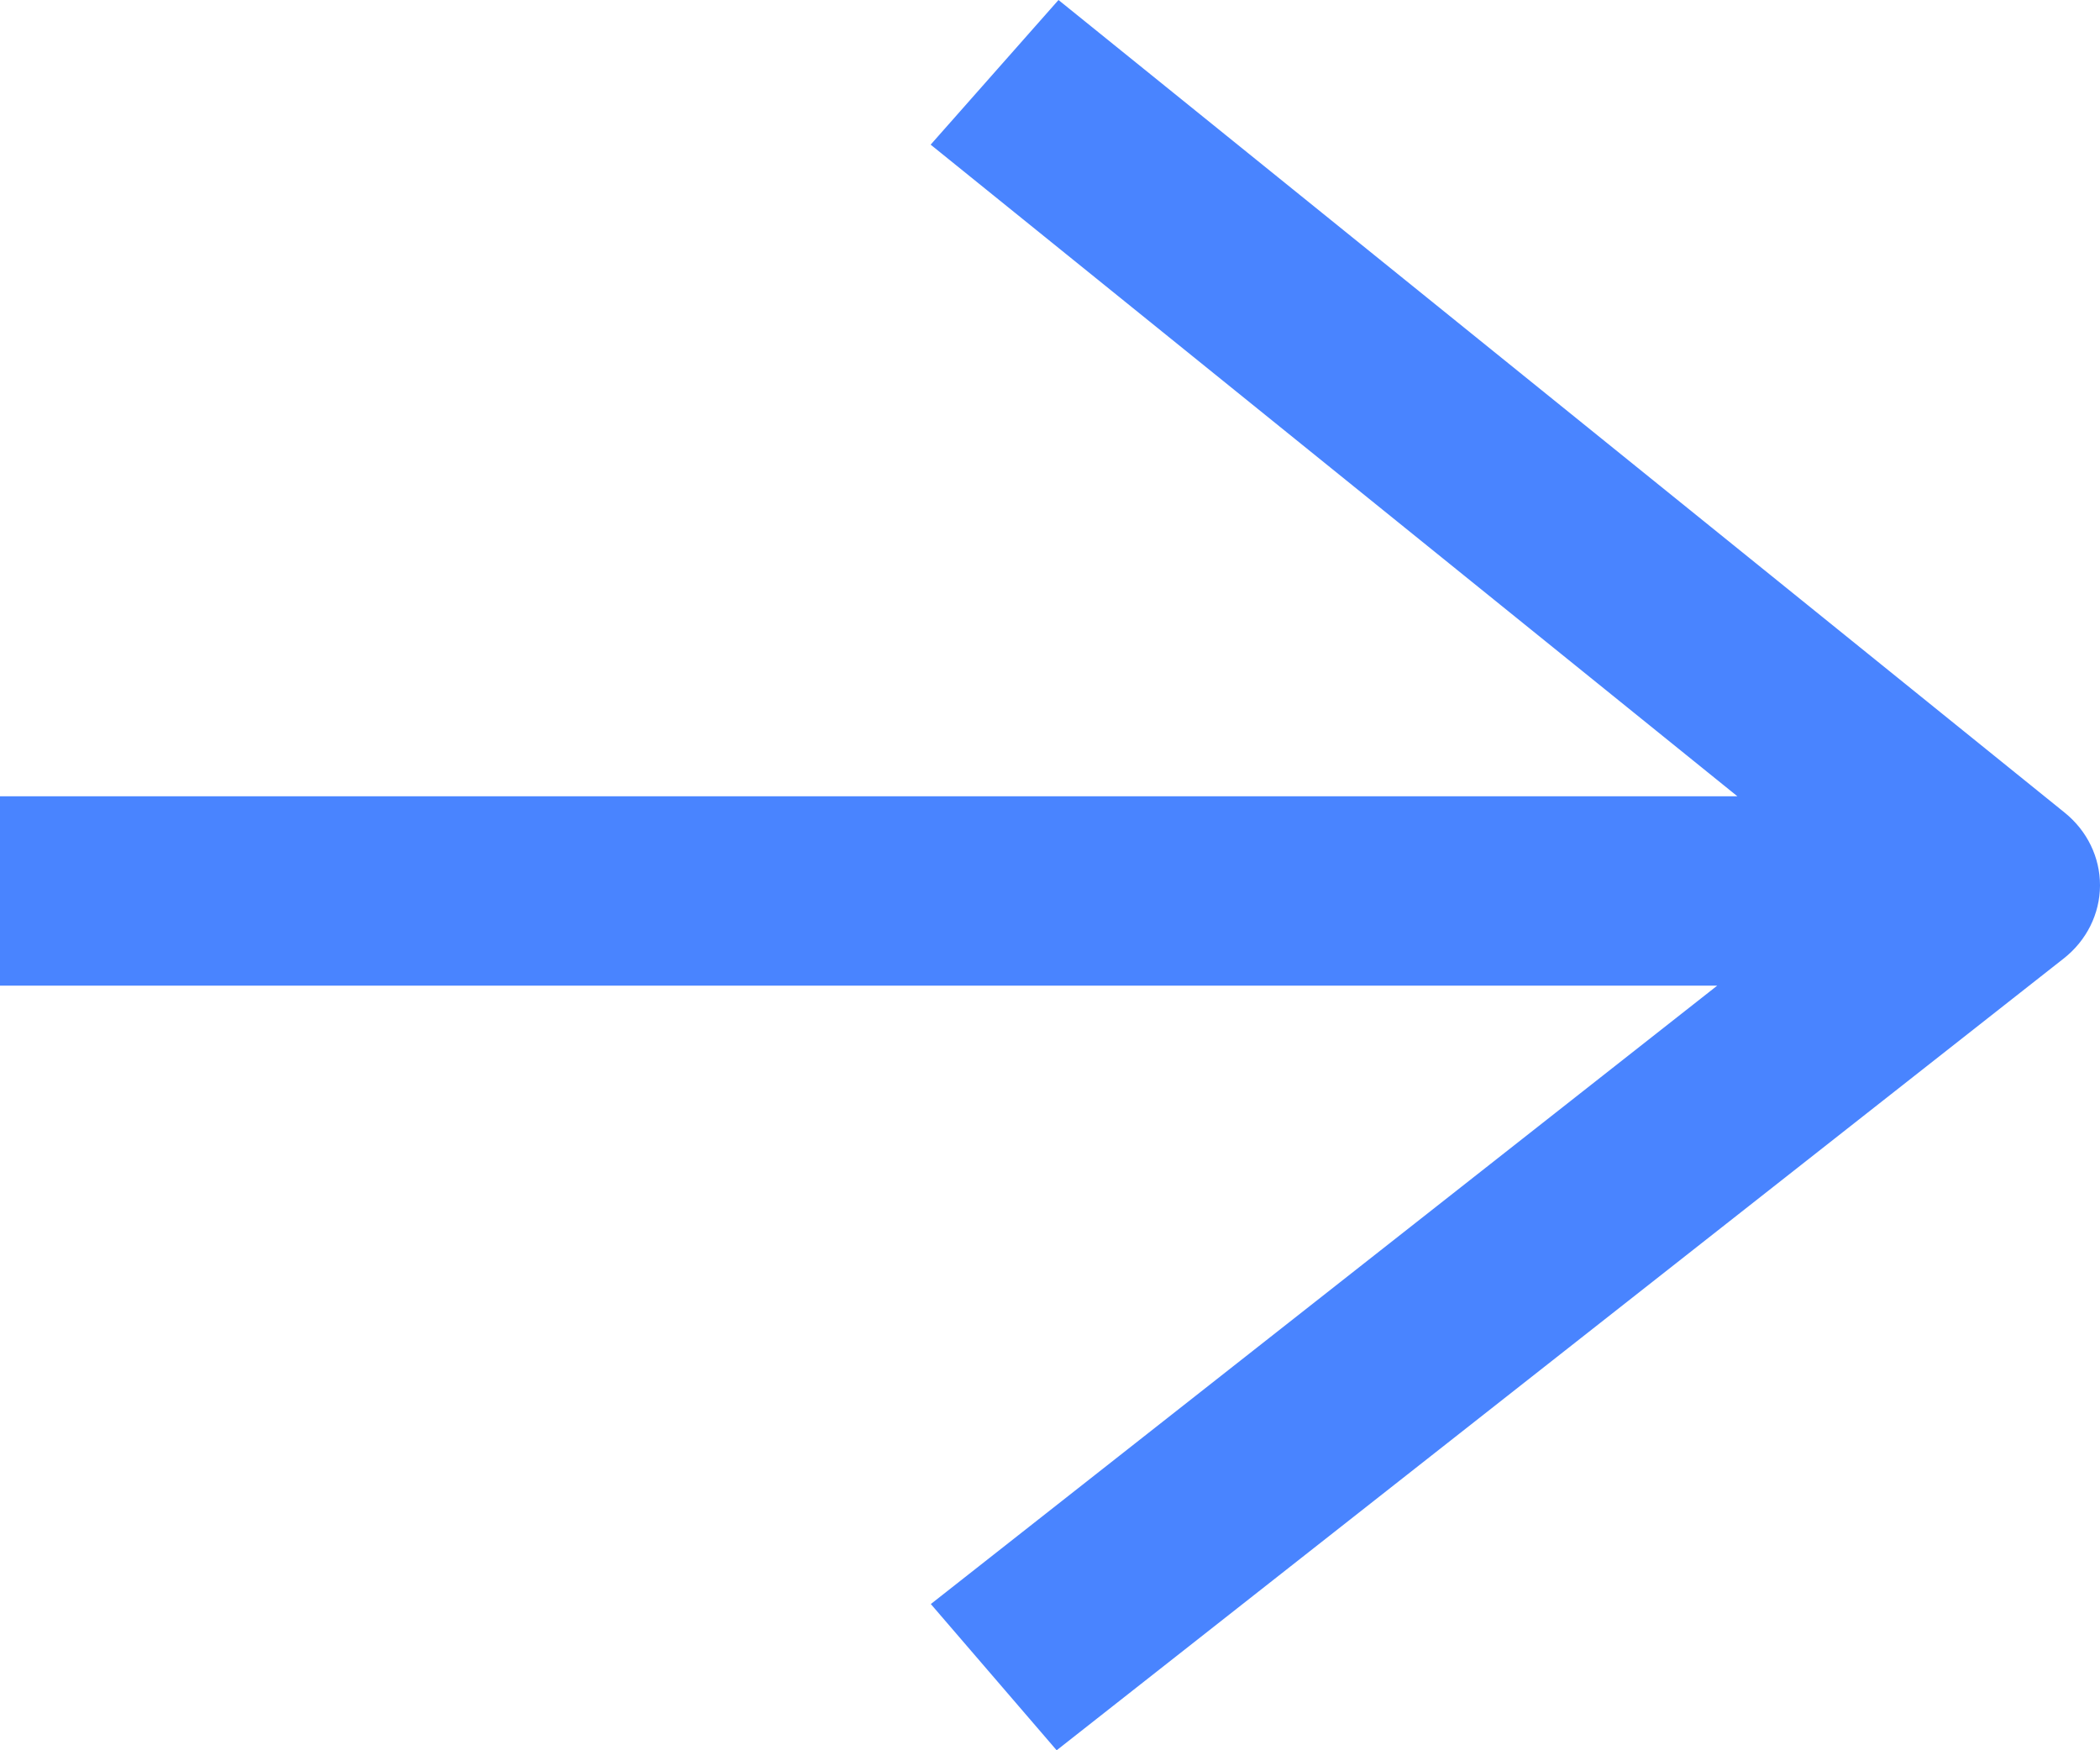
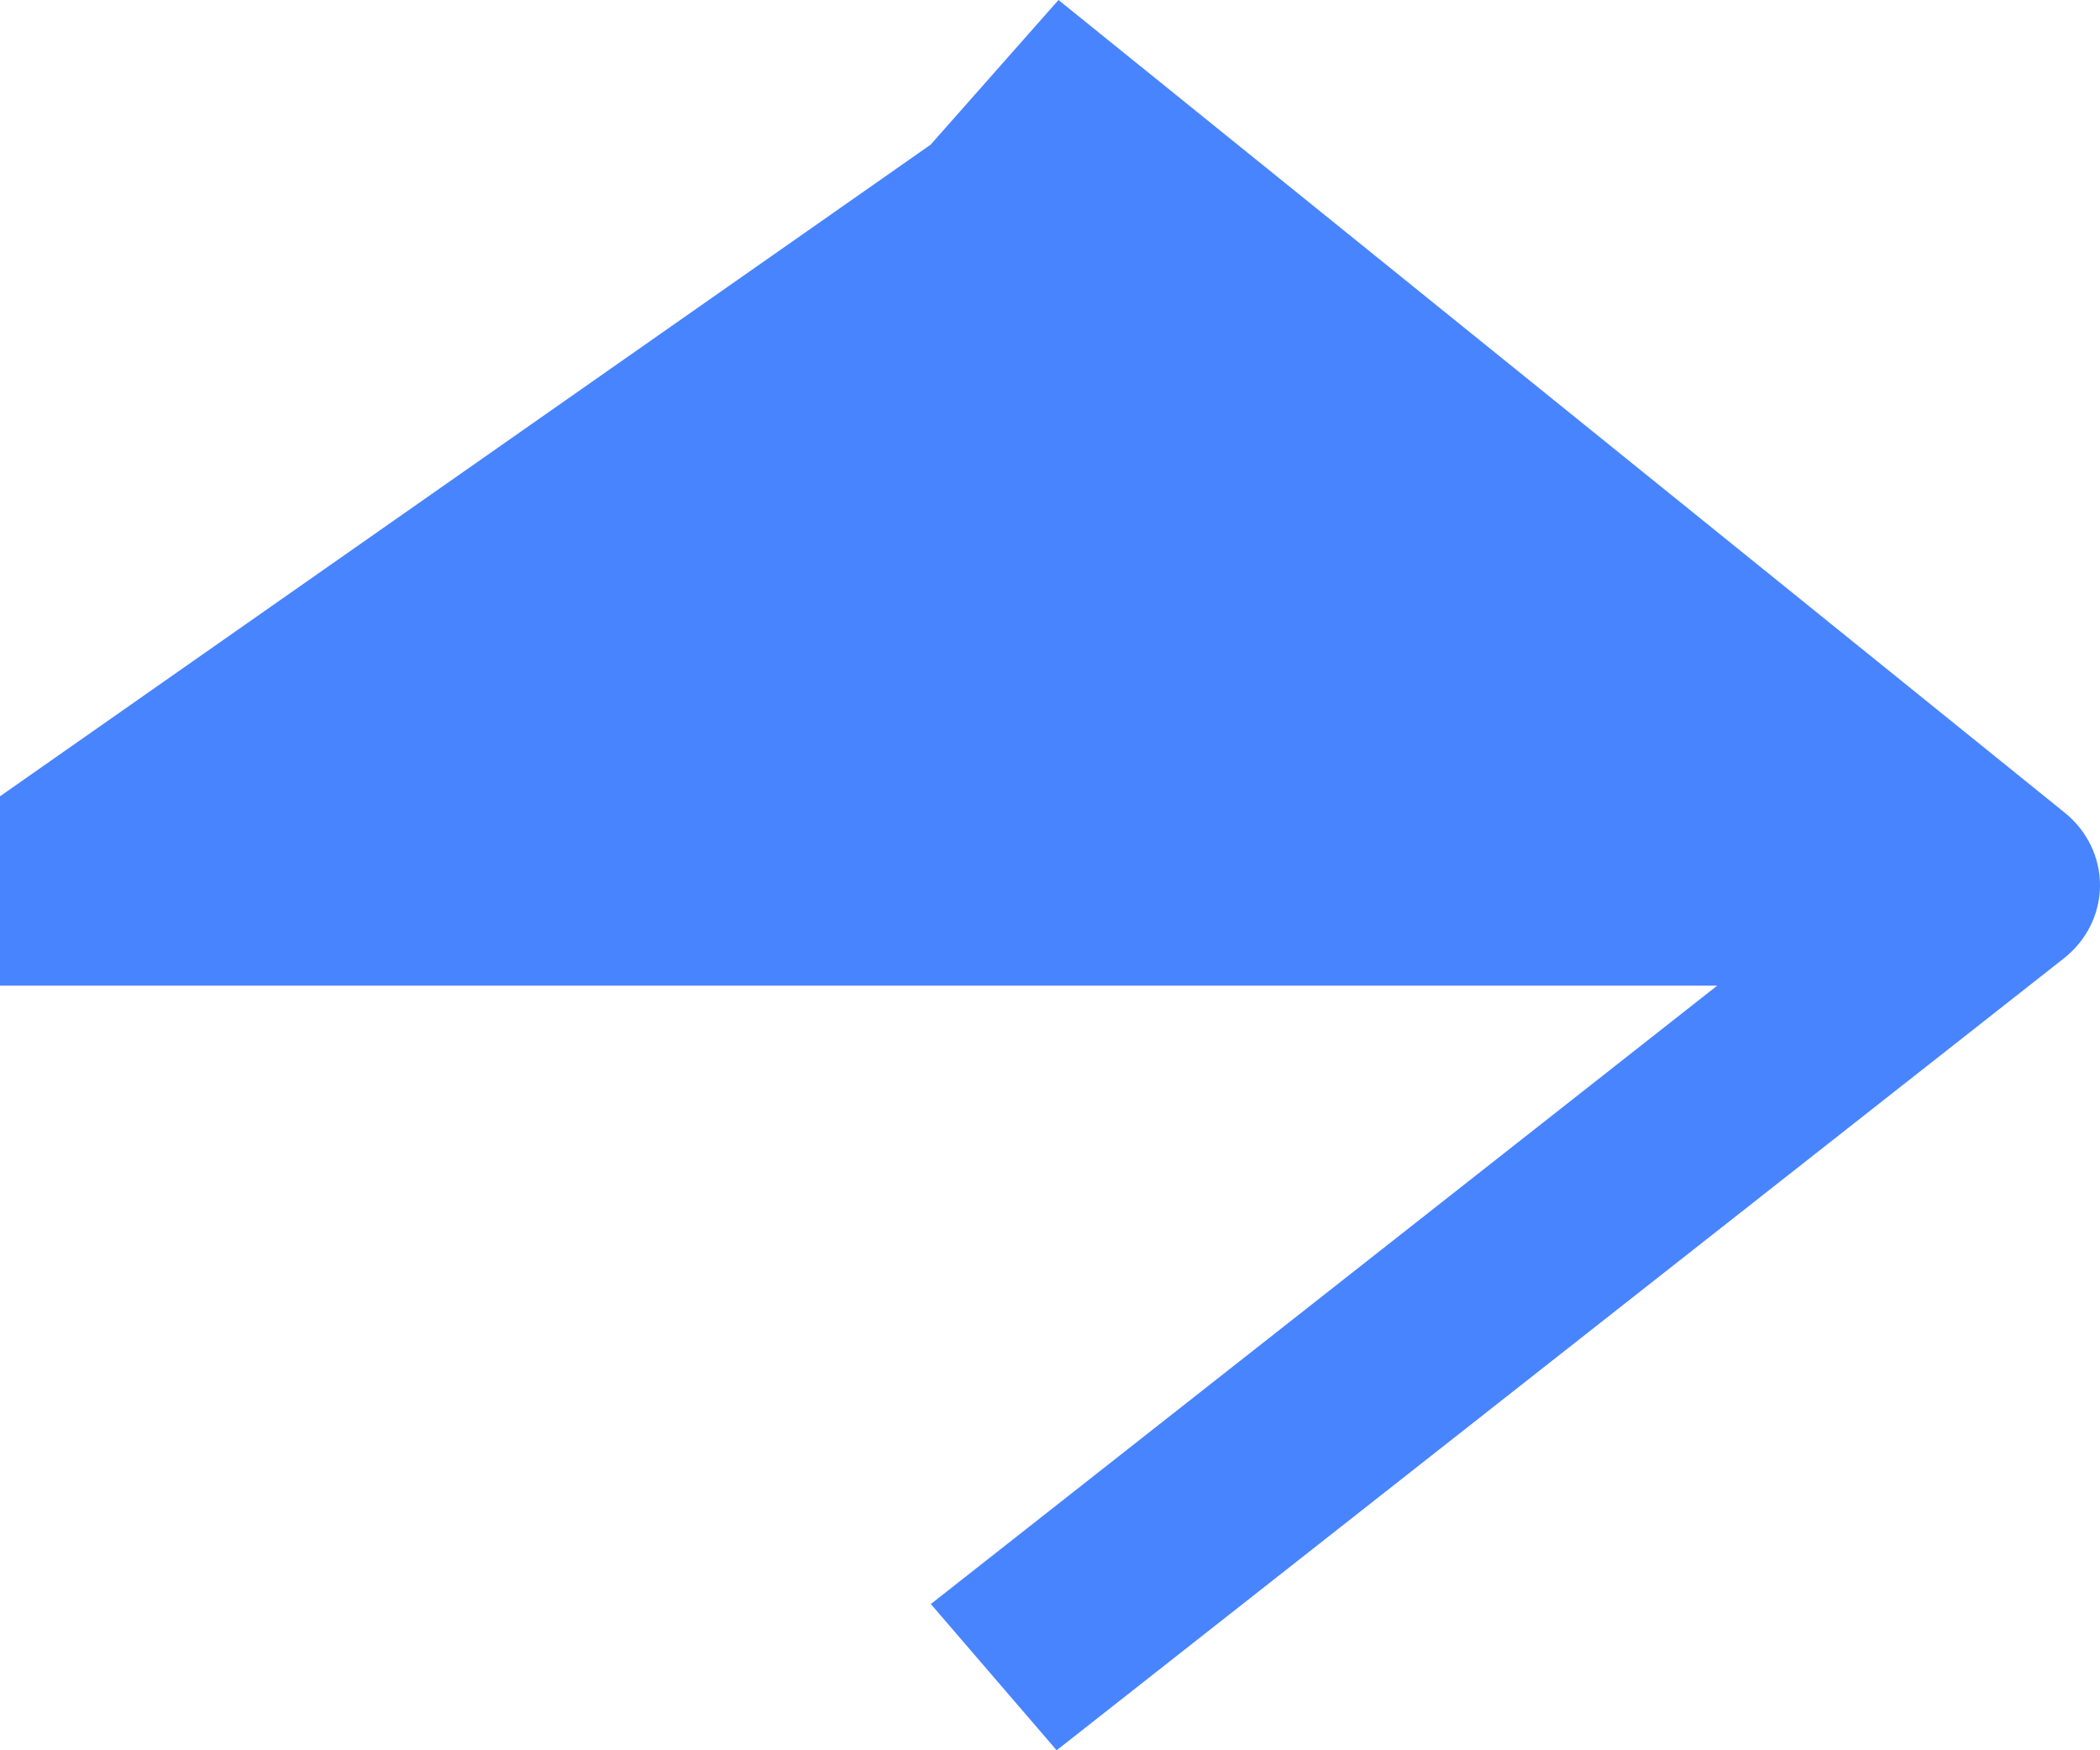
<svg xmlns="http://www.w3.org/2000/svg" width="24" height="20" viewBox="0 0 24 20" fill="none">
-   <path d="M-4.92334e-07 11.263L19.625 11.263L10.638 18.329L12.076 20L23.587 10.951C23.846 10.747 23.998 10.443 24 10.122C24 10.12 24 10.117 24 10.115C24 9.796 23.853 9.494 23.599 9.288L12.097 -5.20297e-07L10.636 1.653L19.856 9.099L-3.97739e-07 9.099L-4.92334e-07 11.263Z" fill="#4984FF" />
+   <path d="M-4.92334e-07 11.263L19.625 11.263L10.638 18.329L12.076 20L23.587 10.951C23.846 10.747 23.998 10.443 24 10.122C24 10.12 24 10.117 24 10.115C24 9.796 23.853 9.494 23.599 9.288L12.097 -5.20297e-07L10.636 1.653L-3.97739e-07 9.099L-4.92334e-07 11.263Z" fill="#4984FF" />
</svg>